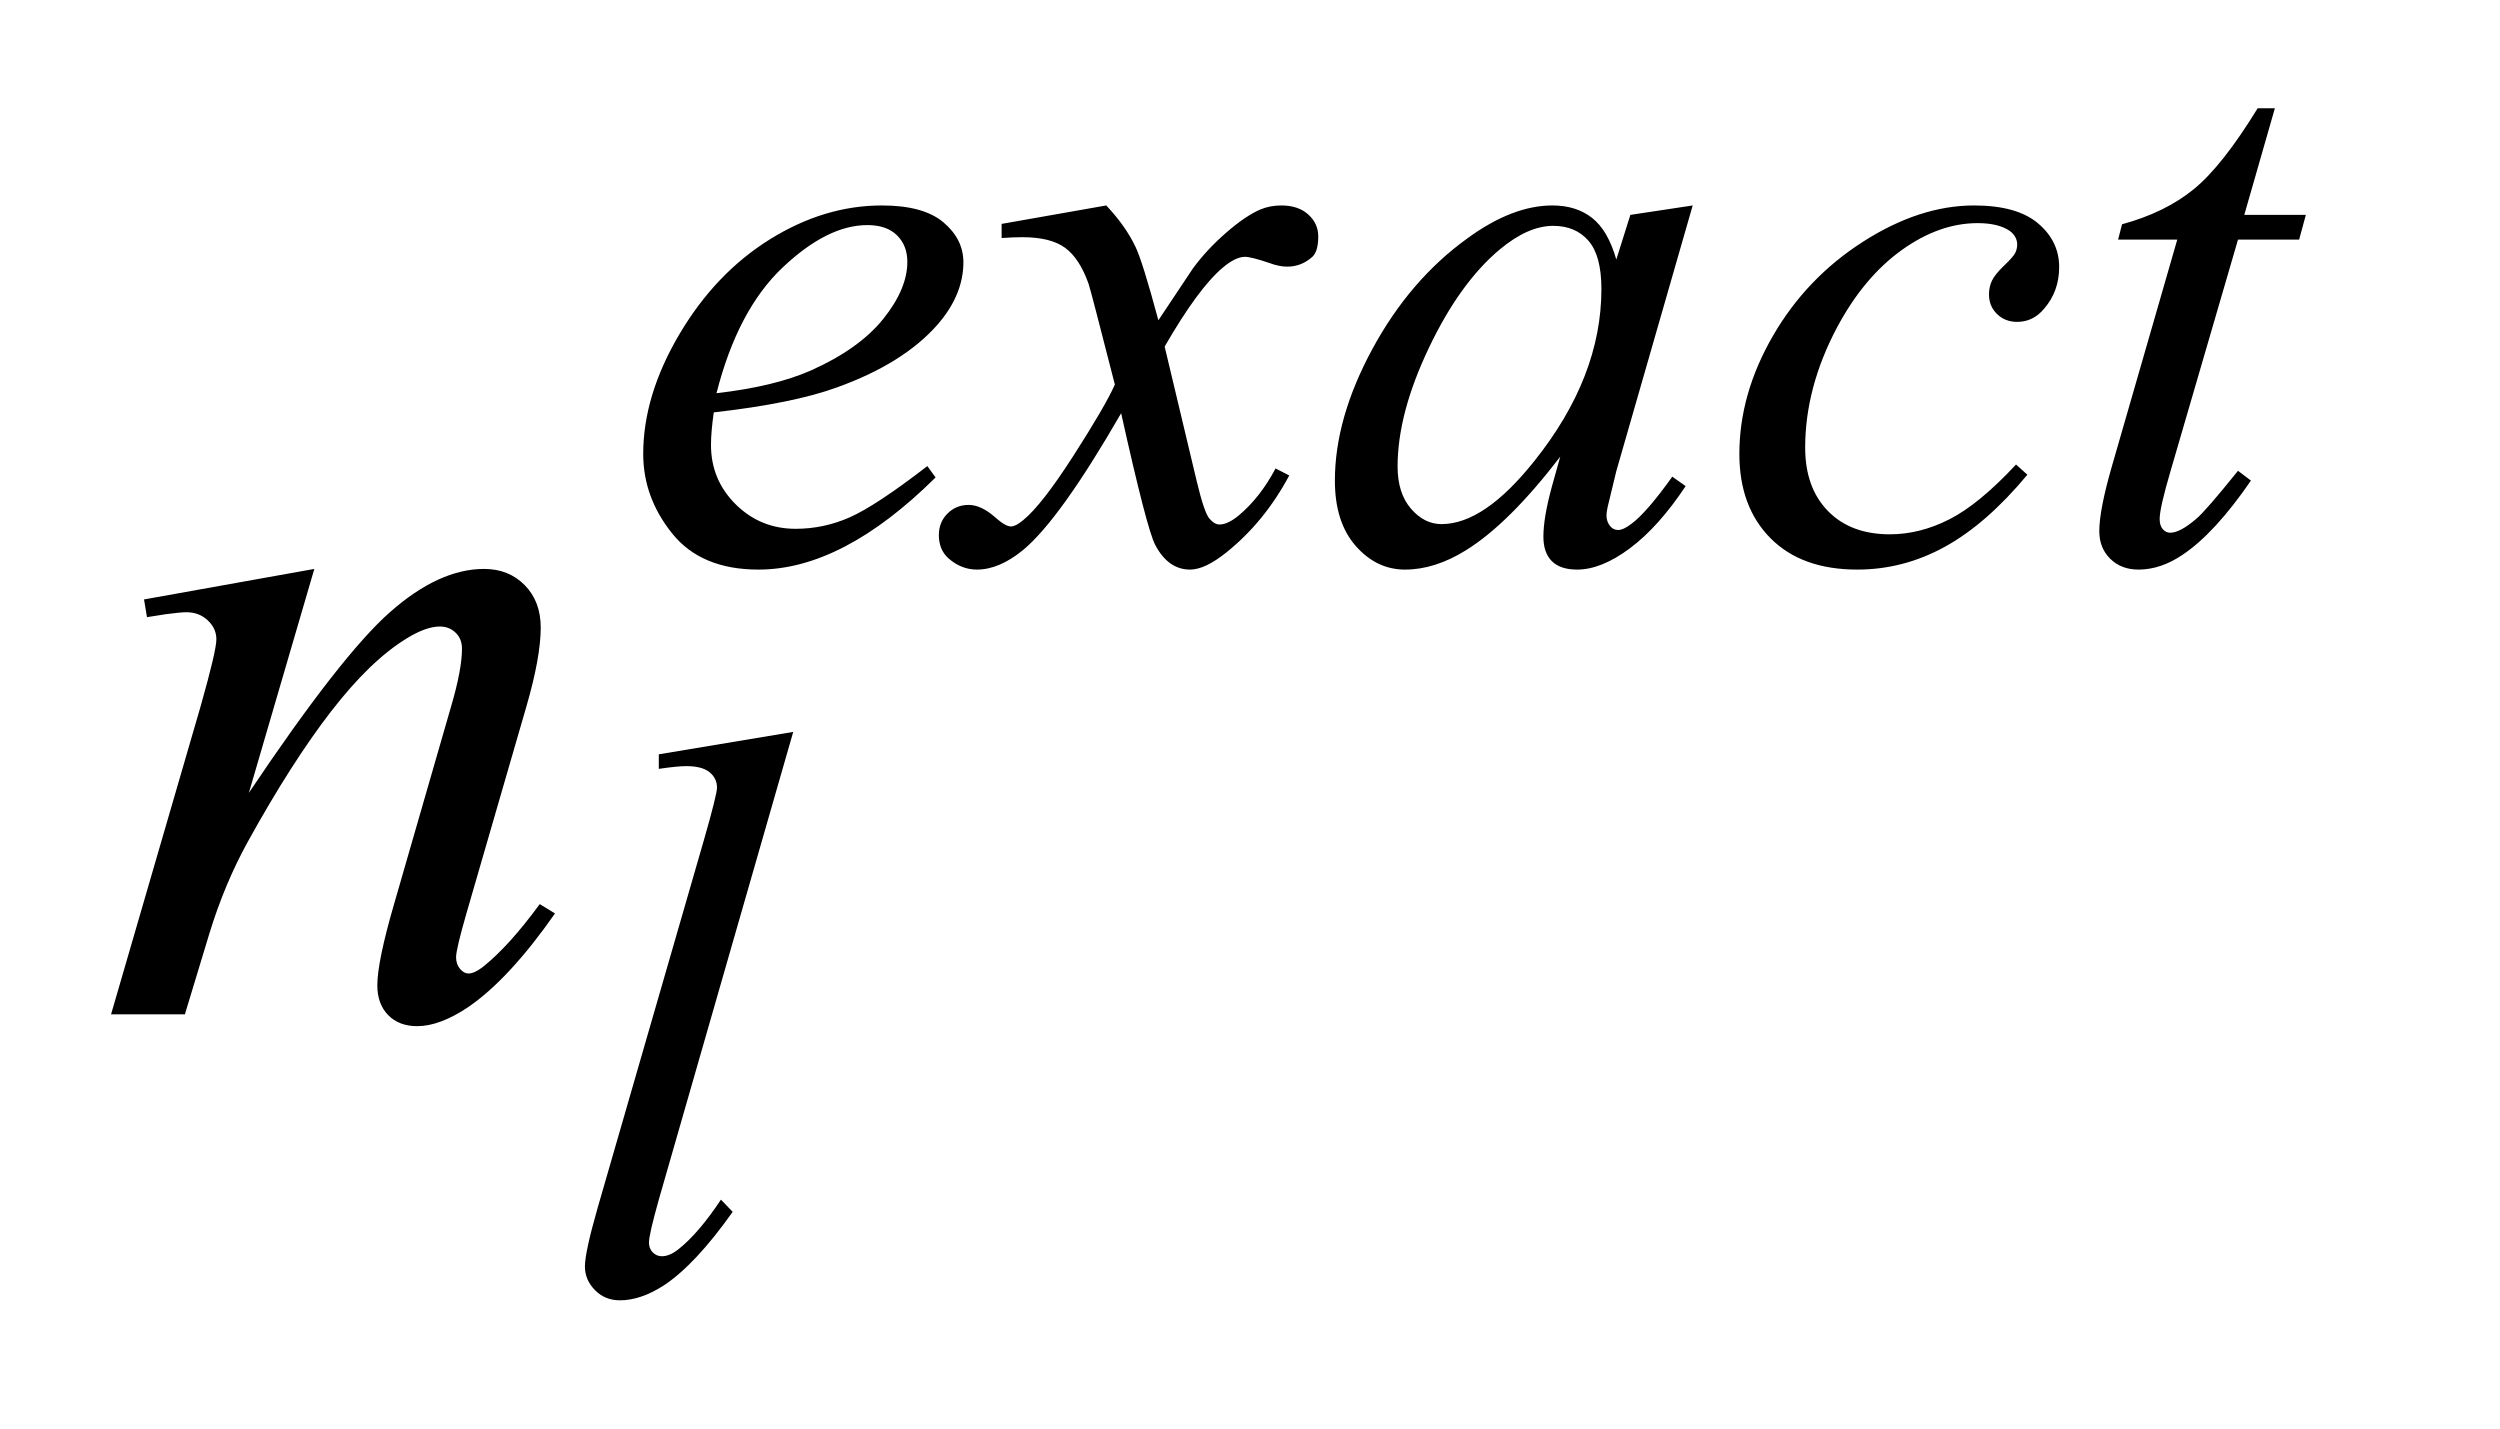
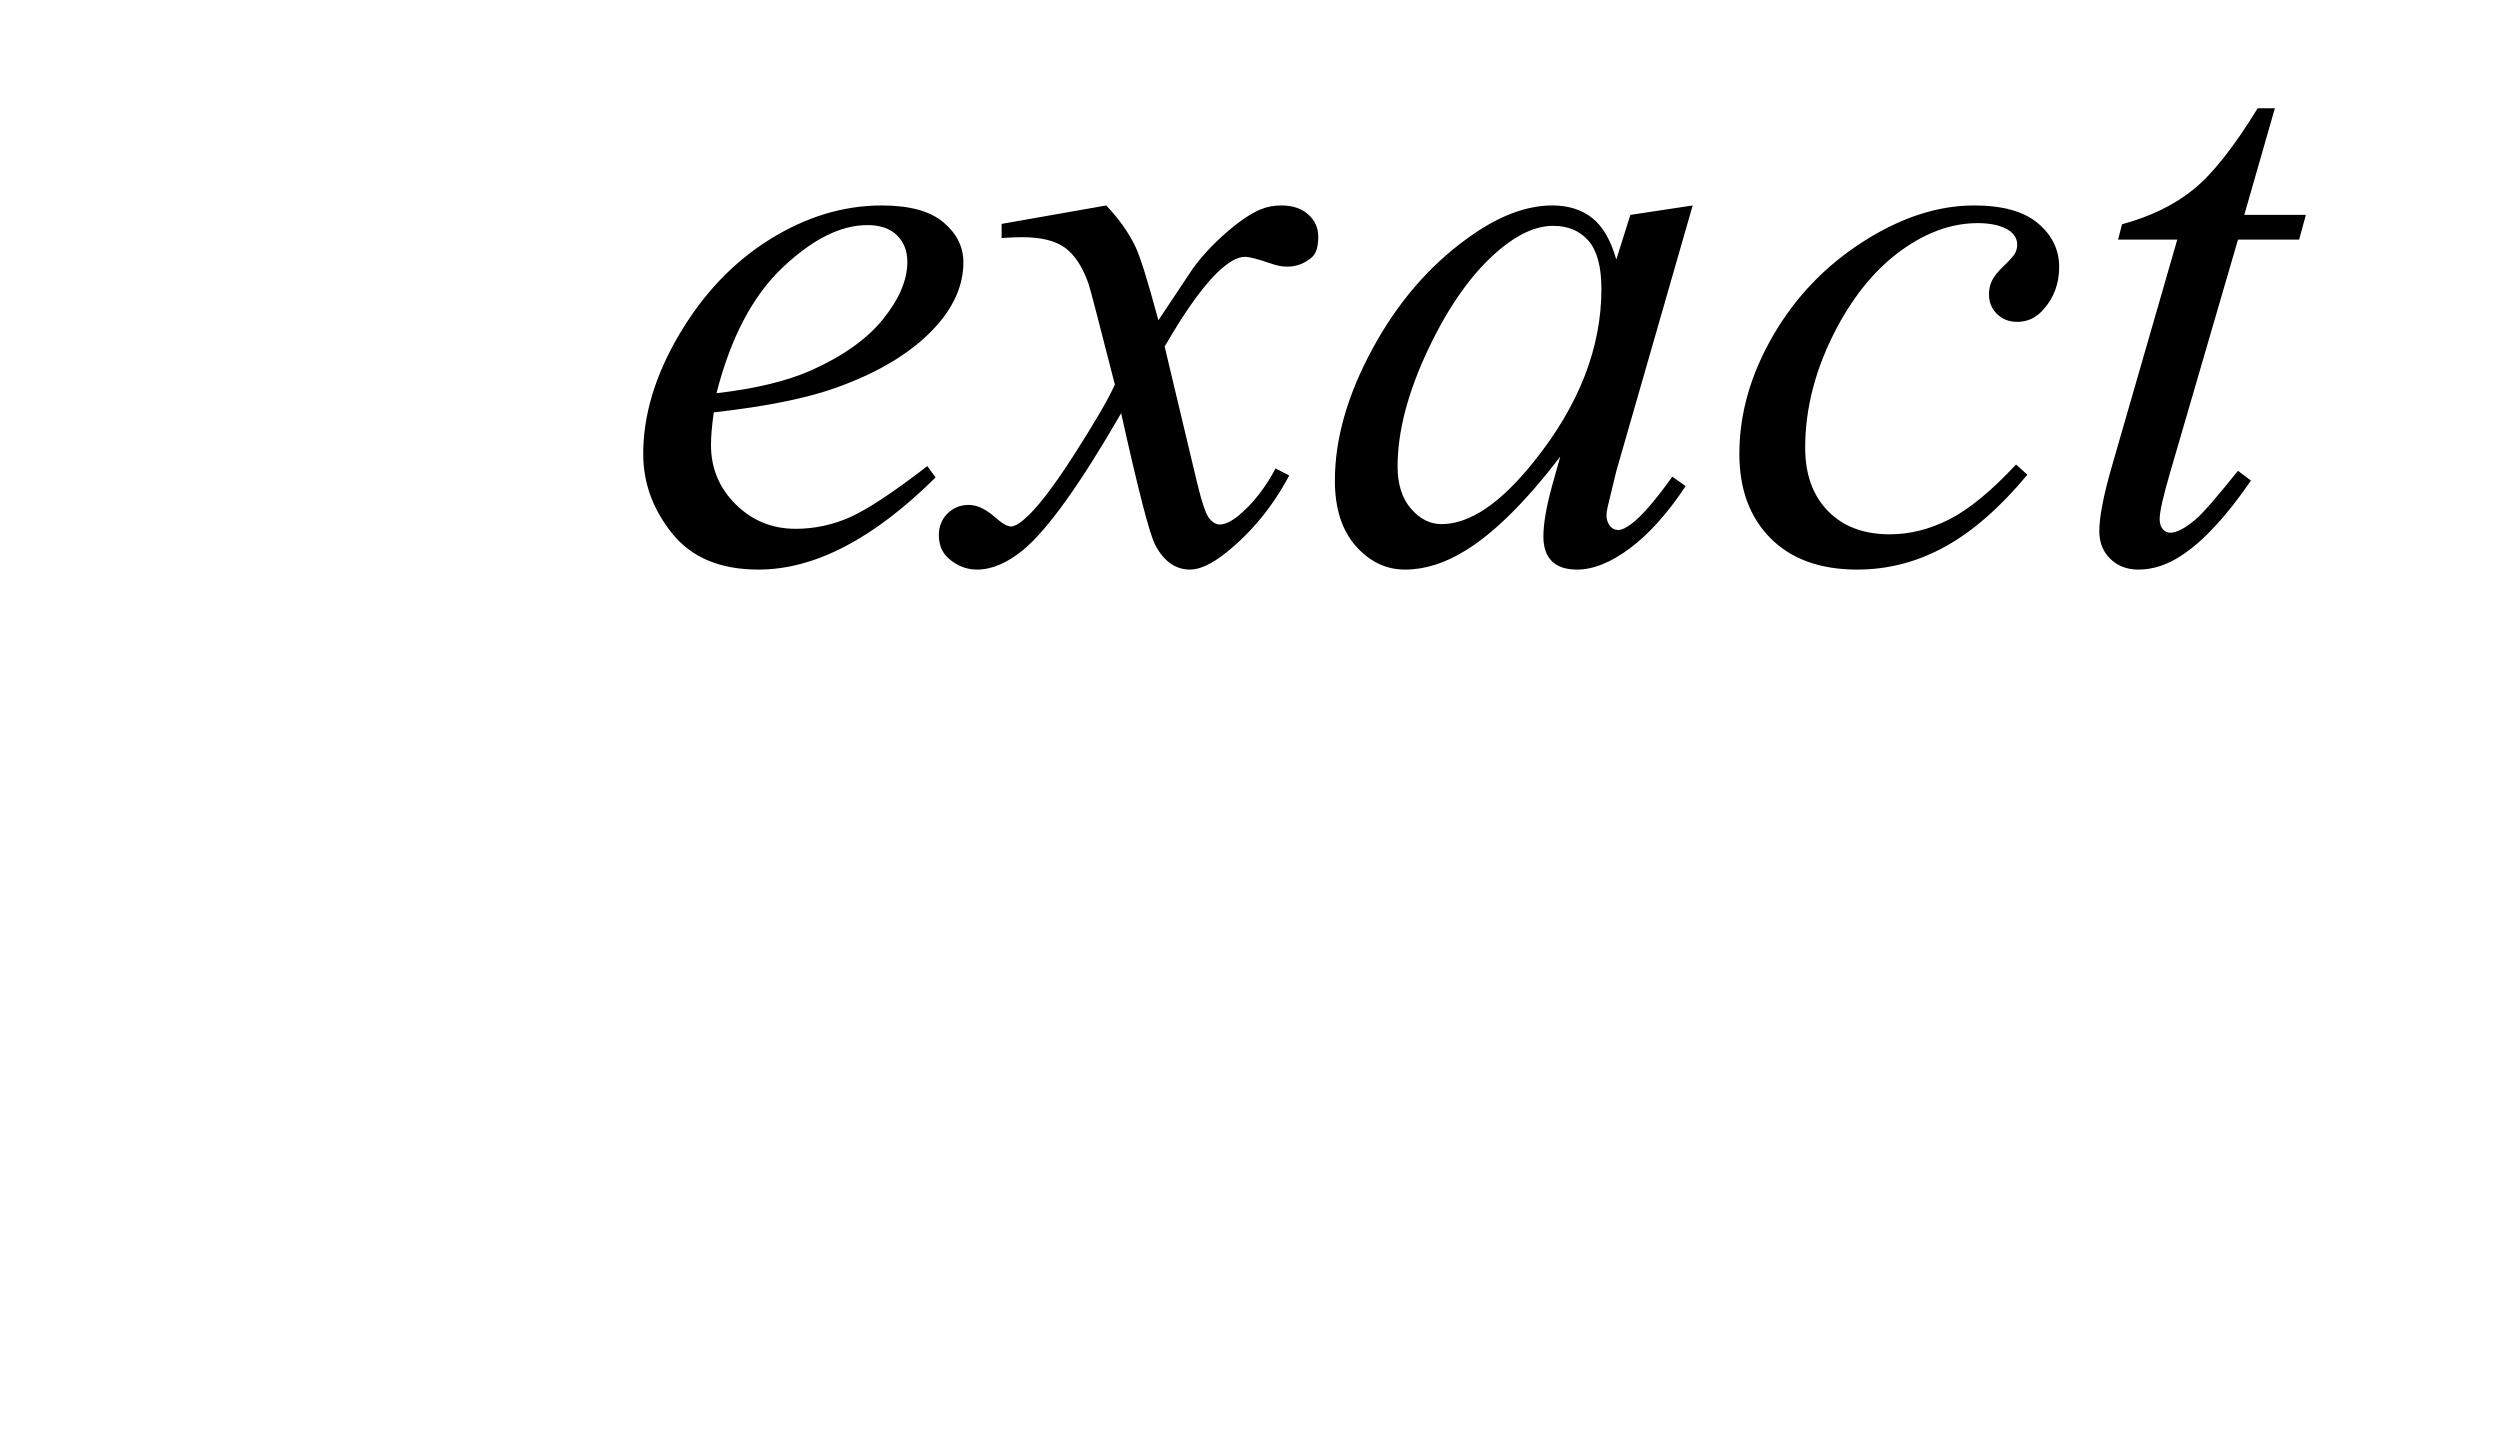
<svg xmlns="http://www.w3.org/2000/svg" stroke-dasharray="none" shape-rendering="auto" font-family="'Dialog'" text-rendering="auto" width="35" fill-opacity="1" color-interpolation="auto" color-rendering="auto" preserveAspectRatio="xMidYMid meet" font-size="12px" viewBox="0 0 35 20" fill="black" stroke="black" image-rendering="auto" stroke-miterlimit="10" stroke-linecap="square" stroke-linejoin="miter" font-style="normal" stroke-width="1" height="20" stroke-dashoffset="0" font-weight="normal" stroke-opacity="1">
  <defs id="genericDefs" />
  <g>
    <defs id="defs1">
      <clipPath clipPathUnits="userSpaceOnUse" id="clipPath1">
        <path d="M1.05 2.929 L22.742 2.929 L22.742 15.576 L1.05 15.576 L1.05 2.929 Z" />
      </clipPath>
      <clipPath clipPathUnits="userSpaceOnUse" id="clipPath2">
        <path d="M33.535 93.567 L33.535 497.652 L726.574 497.652 L726.574 93.567 Z" />
      </clipPath>
    </defs>
    <g transform="scale(1.576,1.576) translate(-1.05,-2.929) matrix(0.031,0,0,0.031,0,0)">
      <path d="M238.406 212.656 Q237.609 218.281 237.609 221.984 Q237.609 231.984 244.688 239 Q251.766 246.016 261.875 246.016 Q269.953 246.016 277.422 242.703 Q284.891 239.391 299.609 228.047 L301.969 231.297 Q275.344 257.703 251.203 257.703 Q234.812 257.703 226.5 247.367 Q218.188 237.031 218.188 224.562 Q218.188 207.828 228.523 190.312 Q238.859 172.797 254.469 163.078 Q270.078 153.359 286.578 153.359 Q298.484 153.359 304.211 158.188 Q309.938 163.016 309.938 169.641 Q309.938 178.969 302.531 187.5 Q292.766 198.625 273.781 205.469 Q261.203 210.078 238.406 212.656 ZM239.188 207.156 Q255.812 205.25 266.25 200.641 Q280.062 194.469 286.969 185.875 Q293.875 177.281 293.875 169.531 Q293.875 164.812 290.898 161.898 Q287.922 158.984 282.422 158.984 Q270.969 158.984 258.109 171.164 Q245.25 183.344 239.188 207.156 ZM350.875 153.359 Q356.375 159.203 359.172 165.047 Q361.203 169.094 365.812 186.266 L375.688 171.438 Q379.625 166.047 385.234 161.164 Q390.844 156.281 395.109 154.484 Q397.812 153.359 401.062 153.359 Q405.891 153.359 408.758 155.945 Q411.625 158.531 411.625 162.234 Q411.625 166.5 409.938 168.078 Q406.797 170.891 402.75 170.891 Q400.391 170.891 397.703 169.875 Q392.422 168.078 390.625 168.078 Q387.922 168.078 384.219 171.219 Q377.266 177.062 367.609 193.797 L376.812 232.422 Q378.938 241.297 380.398 243.039 Q381.859 244.781 383.328 244.781 Q385.688 244.781 388.828 242.203 Q395 237.031 399.391 228.719 L403.312 230.734 Q396.234 244 385.344 252.75 Q379.172 257.703 374.906 257.703 Q368.609 257.703 364.906 250.625 Q362.547 246.234 355.141 212.891 Q337.609 243.312 327.062 252.078 Q320.203 257.703 313.812 257.703 Q309.312 257.703 305.609 254.438 Q302.906 251.969 302.906 247.812 Q302.906 244.109 305.383 241.641 Q307.859 239.172 311.453 239.172 Q315.047 239.172 319.094 242.766 Q322 245.344 323.578 245.344 Q324.922 245.344 327.062 243.547 Q332.344 239.281 341.438 225.125 Q350.531 210.969 353.344 204.688 Q346.375 177.391 345.812 175.828 Q343.234 168.531 339.078 165.492 Q334.922 162.453 326.828 162.453 Q324.25 162.453 320.891 162.688 L320.891 158.641 L350.875 153.359 ZM518.922 153.359 L497.031 229.5 L494.562 239.719 Q494.219 241.188 494.219 242.203 Q494.219 244 495.344 245.344 Q496.234 246.359 497.594 246.359 Q499.047 246.359 501.406 244.562 Q505.781 241.297 513.078 231.078 L516.906 233.781 Q509.156 245.453 500.961 251.578 Q492.766 257.703 485.797 257.703 Q480.969 257.703 478.555 255.281 Q476.141 252.859 476.141 248.266 Q476.141 242.766 478.609 233.781 L480.969 225.344 Q466.25 244.562 453.906 252.188 Q445.031 257.703 436.5 257.703 Q428.297 257.703 422.344 250.906 Q416.391 244.109 416.391 232.203 Q416.391 214.344 427.117 194.523 Q437.844 174.703 454.344 162.797 Q467.266 153.359 478.719 153.359 Q485.578 153.359 490.125 156.953 Q494.672 160.547 497.031 168.859 L501.062 156.062 L518.922 153.359 ZM478.938 159.203 Q471.75 159.203 463.672 165.938 Q452.219 175.484 443.289 194.242 Q434.359 213 434.359 228.156 Q434.359 235.797 438.18 240.234 Q442 244.672 446.938 244.672 Q459.172 244.672 473.547 226.594 Q492.766 202.547 492.766 177.281 Q492.766 167.734 489.055 163.469 Q485.344 159.203 478.938 159.203 ZM614.828 230.516 Q603.156 244.562 591.25 251.133 Q579.344 257.703 566.094 257.703 Q550.141 257.703 541.219 248.711 Q532.297 239.719 532.297 224.562 Q532.297 207.375 541.898 190.758 Q551.5 174.141 567.727 163.75 Q583.953 153.359 599.562 153.359 Q611.797 153.359 617.867 158.469 Q623.938 163.578 623.938 171 Q623.938 177.953 619.656 182.906 Q616.516 186.719 611.906 186.719 Q608.438 186.719 606.133 184.469 Q603.828 182.219 603.828 178.859 Q603.828 176.719 604.672 174.922 Q605.516 173.125 608.156 170.602 Q610.797 168.078 611.352 166.953 Q611.906 165.828 611.906 164.594 Q611.906 162.234 609.781 160.656 Q606.516 158.422 600.578 158.422 Q589.562 158.422 578.781 166.172 Q568 173.922 560.359 188.172 Q551.156 205.469 551.156 222.766 Q551.156 234.219 557.672 240.906 Q564.188 247.594 575.422 247.594 Q584.062 247.594 592.539 243.266 Q601.016 238.938 611.578 227.594 L614.828 230.516 ZM685.75 125.516 L676.984 156.062 L694.625 156.062 L692.703 163.141 L675.188 163.141 L655.875 229.391 Q652.734 240.062 652.734 243.203 Q652.734 245.109 653.633 246.125 Q654.531 247.141 655.766 247.141 Q658.562 247.141 663.172 243.203 Q665.875 240.969 675.188 229.391 L678.891 232.203 Q668.562 247.25 659.359 253.422 Q653.062 257.703 646.672 257.703 Q641.719 257.703 638.578 254.609 Q635.438 251.516 635.438 246.688 Q635.438 240.625 639.031 228.156 L657.781 163.141 L640.828 163.141 L641.953 158.75 Q654.297 155.391 662.5 148.703 Q670.703 142.016 680.812 125.516 L685.75 125.516 Z" stroke="none" clip-path="url(#clipPath2)" />
    </g>
    <g transform="matrix(0.049,0,0,0.049,-1.654,-4.615)">
-       <path d="M260.391 303.297 L221.984 436.938 Q219.172 446.938 219.172 449.188 Q219.172 450.875 220.242 451.992 Q221.312 453.109 222.891 453.109 Q225.016 453.109 227.484 451.203 Q233.328 446.609 239.734 436.938 L243.094 440.422 Q232.438 455.469 223.453 461.422 Q216.812 465.703 210.875 465.703 Q206.594 465.703 203.734 462.781 Q200.875 459.859 200.875 456.031 Q200.875 452 204.469 439.422 L234.906 334.078 Q238.609 321.156 238.609 319.25 Q238.609 316.547 236.477 314.812 Q234.344 313.078 229.844 313.078 Q227.266 313.078 221.984 313.859 L221.984 309.703 L260.391 303.297 Z" stroke="none" clip-path="url(#clipPath2)" />
-     </g>
+       </g>
    <g transform="matrix(0.049,0,0,0.049,-1.654,-4.615)">
-       <path d="M123.562 256.734 L104.859 320.719 Q131.156 281.484 145.148 269.109 Q159.141 256.734 172.078 256.734 Q179.109 256.734 183.68 261.375 Q188.25 266.016 188.25 273.469 Q188.25 281.906 184.172 295.969 L167.016 355.172 Q164.062 365.438 164.062 367.688 Q164.062 369.656 165.188 370.992 Q166.312 372.328 167.578 372.328 Q169.266 372.328 171.656 370.5 Q179.109 364.594 187.969 352.5 L192.328 355.172 Q179.25 373.875 167.578 381.891 Q159.422 387.375 152.953 387.375 Q147.75 387.375 144.656 384.211 Q141.562 381.047 141.562 375.703 Q141.562 368.953 146.344 352.5 L162.656 295.969 Q165.75 285.422 165.75 279.516 Q165.75 276.703 163.922 274.945 Q162.094 273.188 159.422 273.188 Q155.484 273.188 150 276.562 Q139.594 282.891 128.344 297.445 Q117.094 312 104.578 334.641 Q97.969 346.594 93.609 360.797 L86.578 384 L65.484 384 L91.078 295.969 Q95.578 280.078 95.578 276.844 Q95.578 273.75 93.117 271.43 Q90.656 269.109 87 269.109 Q85.312 269.109 81.094 269.672 L75.75 270.516 L74.906 265.453 L123.562 256.734 Z" stroke="none" clip-path="url(#clipPath2)" />
-     </g>
+       </g>
  </g>
</svg>